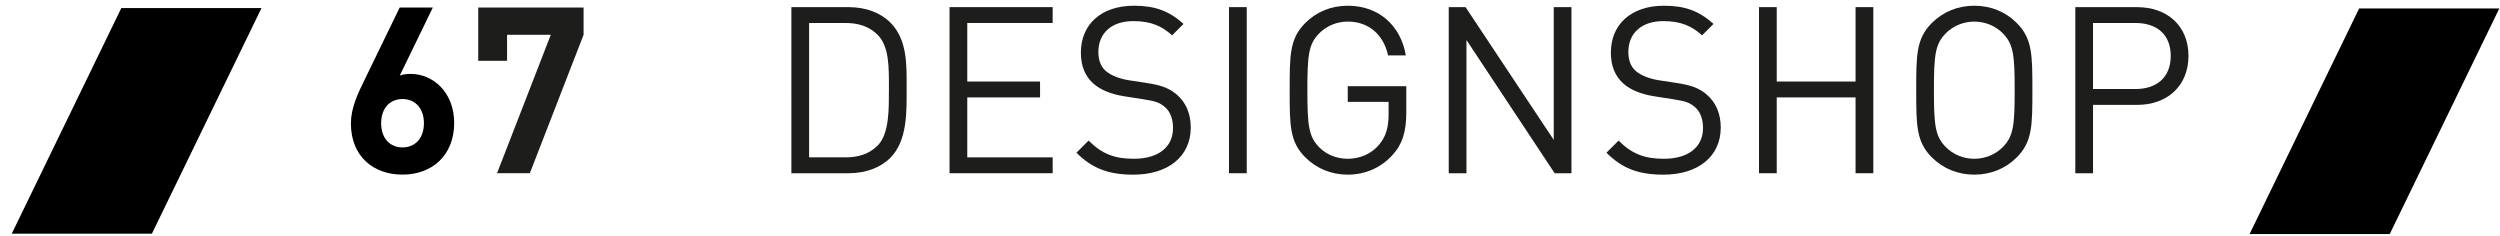
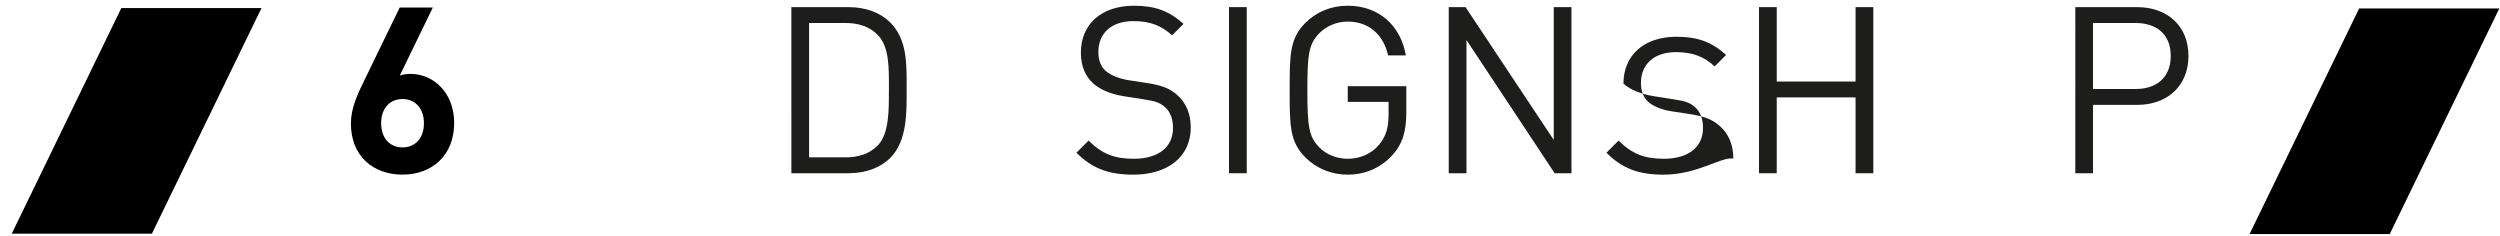
<svg xmlns="http://www.w3.org/2000/svg" version="1.1" x="0px" y="0px" width="201px" height="19px" viewBox="-0.945 -0.46 201 19" enable-background="new -0.945 -0.46 201 19" xml:space="preserve">
  <defs>
</defs>
  <path fill="#1D1D1B" d="M70.636,12.23c-0.806,0.806-1.989,1.238-3.376,1.238h-4.578V0.113h4.578c1.388,0,2.57,0.433,3.376,1.238  c1.388,1.388,1.313,3.433,1.313,5.29C71.949,8.498,72.024,10.842,70.636,12.23 M69.642,2.364c-0.694-0.713-1.594-0.976-2.625-0.976  h-2.91v10.804h2.91c1.031,0,1.931-0.261,2.625-0.974c0.92-0.957,0.882-2.947,0.882-4.578C70.524,5.008,70.562,3.32,69.642,2.364" />
-   <polygon fill="#1D1D1B" points="75.398,13.468 75.398,0.113 83.689,0.113 83.689,1.388 76.824,1.388 76.824,6.096 82.676,6.096   82.676,7.372 76.824,7.372 76.824,12.192 83.689,12.192 83.689,13.468 " />
  <path fill="#1D1D1B" d="M90.178,13.583c-2.007,0-3.32-0.508-4.577-1.765l0.975-0.975c1.107,1.105,2.14,1.462,3.639,1.462  c1.952,0,3.151-0.92,3.151-2.477c0-0.694-0.206-1.293-0.637-1.669c-0.433-0.375-0.77-0.487-1.746-0.637l-1.556-0.244  c-1.051-0.169-1.876-0.506-2.458-1.013c-0.675-0.601-1.012-1.426-1.012-2.494C85.958,1.501,87.589,0,90.233,0  c1.708,0,2.833,0.432,3.978,1.462l-0.919,0.92c-0.827-0.75-1.707-1.145-3.114-1.145c-1.782,0-2.814,0.995-2.814,2.476  c0,0.657,0.188,1.183,0.602,1.539c0.412,0.357,1.105,0.618,1.801,0.732l1.461,0.224c1.258,0.188,1.877,0.451,2.439,0.938  c0.733,0.619,1.125,1.538,1.125,2.646C94.792,12.137,92.954,13.583,90.178,13.583" />
  <rect x="97.867" y="0.113" fill="#1D1D1B" width="1.426" height="13.355" />
  <path fill="#1D1D1B" d="M110.977,12.042c-0.938,1.013-2.193,1.54-3.563,1.54c-1.314,0-2.514-0.49-3.414-1.391  c-1.256-1.256-1.256-2.568-1.256-5.403c0-2.831,0-4.144,1.256-5.401C104.9,0.489,106.082,0,107.414,0c2.549,0,4.275,1.65,4.67,3.995  h-1.426c-0.375-1.688-1.574-2.72-3.244-2.72c-0.883,0-1.727,0.357-2.307,0.958c-0.846,0.863-0.939,1.762-0.939,4.556  c0,2.796,0.094,3.716,0.939,4.58c0.58,0.599,1.424,0.937,2.307,0.937c0.975,0,1.912-0.395,2.531-1.145  c0.543-0.655,0.752-1.387,0.752-2.42V7.729h-3.283V6.471h4.707v2.12C112.121,10.129,111.803,11.161,110.977,12.042" />
  <polygon fill="#1D1D1B" points="124.049,13.468 116.959,2.757 116.959,13.468 115.533,13.468 115.533,0.113 116.885,0.113   123.975,10.787 123.975,0.113 125.4,0.113 125.4,13.468 " />
-   <path fill="#1D1D1B" d="M132.789,13.583c-2.008,0-3.32-0.508-4.576-1.765l0.975-0.975c1.105,1.105,2.137,1.462,3.639,1.462  c1.951,0,3.15-0.92,3.15-2.477c0-0.694-0.205-1.293-0.637-1.669c-0.432-0.375-0.77-0.487-1.746-0.637l-1.555-0.244  c-1.051-0.169-1.877-0.506-2.459-1.013c-0.674-0.601-1.012-1.426-1.012-2.494c0-2.271,1.631-3.771,4.275-3.771  c1.709,0,2.834,0.432,3.979,1.462l-0.92,0.92c-0.824-0.75-1.707-1.145-3.113-1.145c-1.781,0-2.814,0.995-2.814,2.476  c0,0.657,0.188,1.183,0.602,1.539c0.412,0.357,1.105,0.618,1.799,0.732l1.463,0.224c1.258,0.188,1.877,0.451,2.439,0.938  c0.732,0.619,1.125,1.538,1.125,2.646C137.402,12.137,135.564,13.583,132.789,13.583" />
+   <path fill="#1D1D1B" d="M132.789,13.583c-2.008,0-3.32-0.508-4.576-1.765l0.975-0.975c1.105,1.105,2.137,1.462,3.639,1.462  c1.951,0,3.15-0.92,3.15-2.477c0-0.694-0.205-1.293-0.637-1.669c-0.432-0.375-0.77-0.487-1.746-0.637l-1.555-0.244  c-1.051-0.169-1.877-0.506-2.459-1.013c0-2.271,1.631-3.771,4.275-3.771  c1.709,0,2.834,0.432,3.979,1.462l-0.92,0.92c-0.824-0.75-1.707-1.145-3.113-1.145c-1.781,0-2.814,0.995-2.814,2.476  c0,0.657,0.188,1.183,0.602,1.539c0.412,0.357,1.105,0.618,1.799,0.732l1.463,0.224c1.258,0.188,1.877,0.451,2.439,0.938  c0.732,0.619,1.125,1.538,1.125,2.646C137.402,12.137,135.564,13.583,132.789,13.583" />
  <polygon fill="#1D1D1B" points="148.242,13.468 148.242,7.372 141.904,7.372 141.904,13.468 140.479,13.468 140.479,0.113   141.904,0.113 141.904,6.096 148.242,6.096 148.242,0.113 149.67,0.113 149.67,13.468 " />
-   <path fill="#1D1D1B" d="M161.203,12.193c-0.9,0.899-2.082,1.388-3.414,1.388c-1.33,0-2.512-0.488-3.414-1.388  c-1.256-1.257-1.256-2.569-1.256-5.402c0-2.833,0-4.144,1.256-5.403c0.902-0.9,2.084-1.388,3.414-1.388  c1.332,0,2.514,0.488,3.414,1.388c1.256,1.259,1.256,2.57,1.256,5.403C162.459,9.624,162.459,10.936,161.203,12.193 M160.096,2.233  c-0.582-0.601-1.424-0.957-2.307-0.957c-0.881,0-1.725,0.356-2.307,0.957c-0.844,0.863-0.939,1.763-0.939,4.558  c0,2.794,0.096,3.695,0.939,4.558c0.582,0.601,1.426,0.957,2.307,0.957c0.883,0,1.725-0.356,2.307-0.957  c0.846-0.863,0.939-1.764,0.939-4.558C161.035,3.996,160.941,3.096,160.096,2.233" />
  <path fill="#1D1D1B" d="M170.879,7.973h-3.545v5.495h-1.424V0.114h4.969c2.439,0,4.129,1.518,4.129,3.919  C175.008,6.435,173.318,7.973,170.879,7.973 M170.748,1.388h-3.414v5.309h3.414c1.67,0,2.834-0.901,2.834-2.664  C173.582,2.27,172.418,1.388,170.748,1.388" />
-   <polygon fill="#1D1D1B" points="41.655,13.465 39.018,13.465 43.339,2.336 39.823,2.336 39.823,4.431 37.504,4.431 37.504,0.148   45.975,0.148 45.975,2.336 " />
  <path d="M32.073,5.481c-0.28,0-0.589,0.034-0.875,0.13l2.655-5.464H31.19L28.526,5.63l-0.137,0.281  c-0.599,1.215-1.121,2.338-1.121,3.554c0,2.637,1.795,4.115,4.151,4.115s4.152-1.534,4.152-4.152  C35.571,6.958,33.868,5.481,32.073,5.481 M31.419,11.392c-0.992,0-1.72-0.71-1.72-1.945c0-1.235,0.729-1.945,1.72-1.945  c1.028,0,1.72,0.767,1.72,1.945C33.139,10.682,32.409,11.392,31.419,11.392" />
  <polygon points="11.269,18.327 20.08,0.187 8.81,0.187 0,18.327 " />
  <polygon points="191.189,18.36 200,0.219 188.73,0.219 179.92,18.36 " />
</svg>